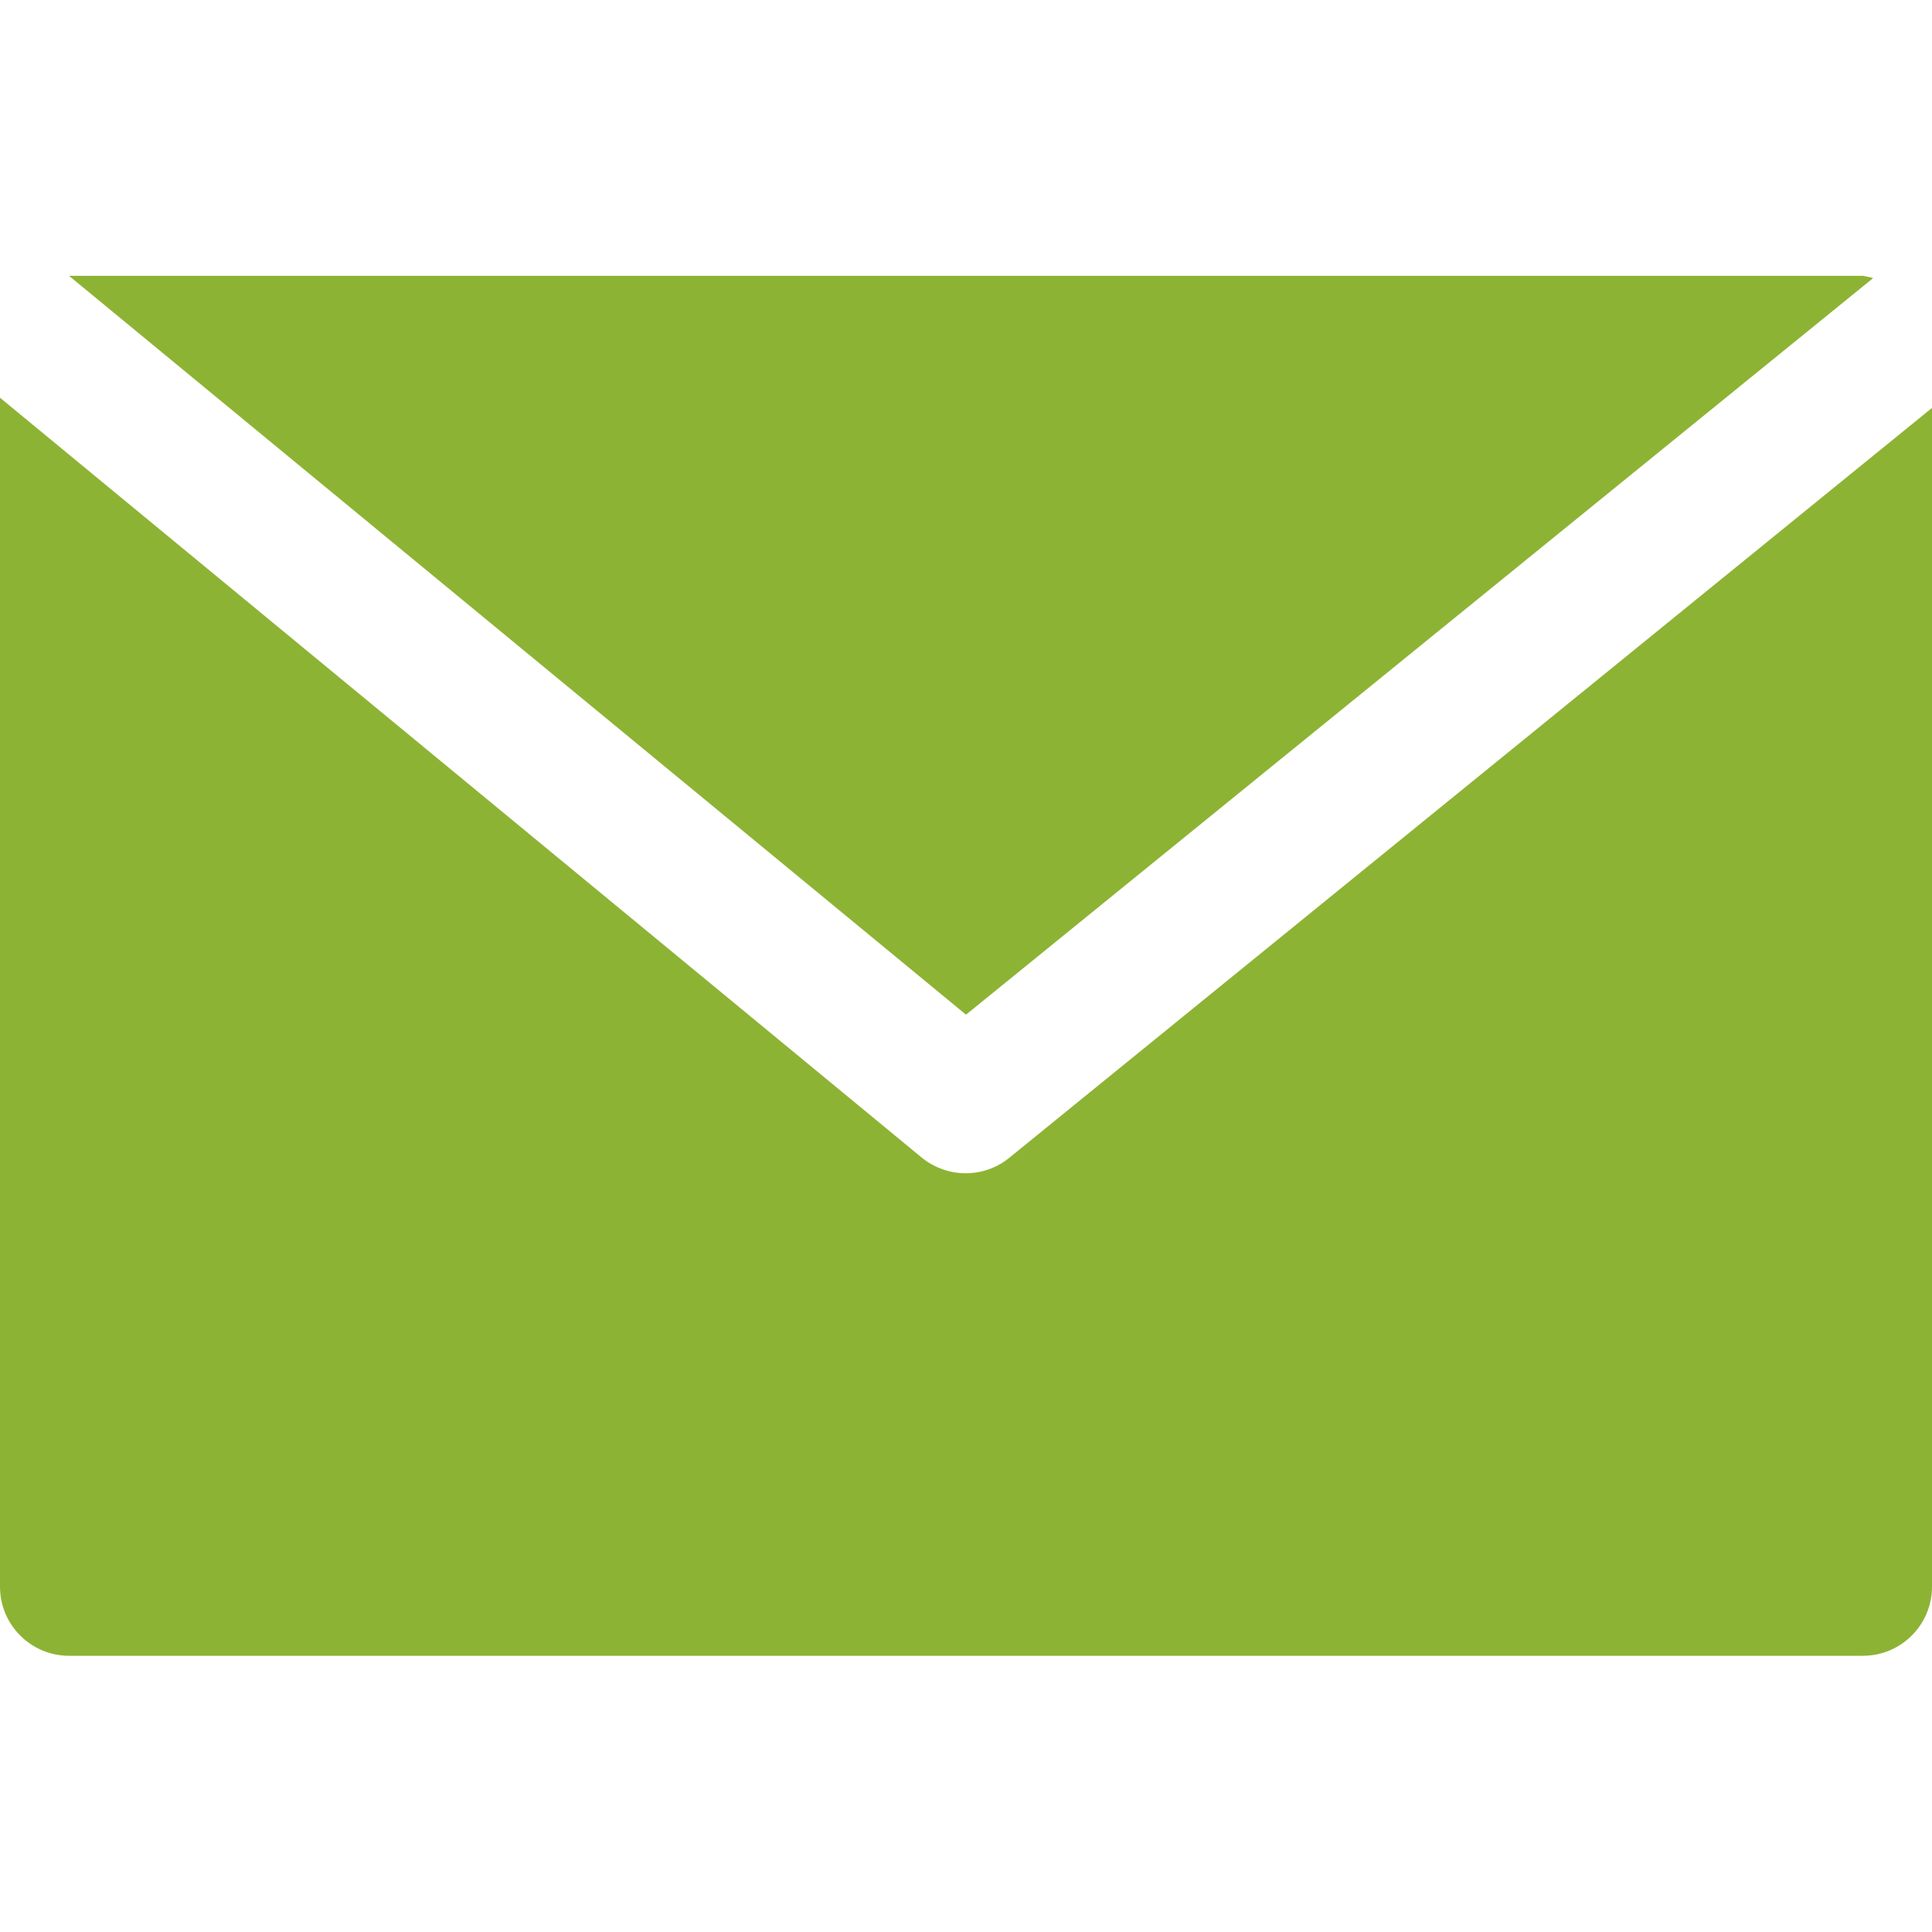
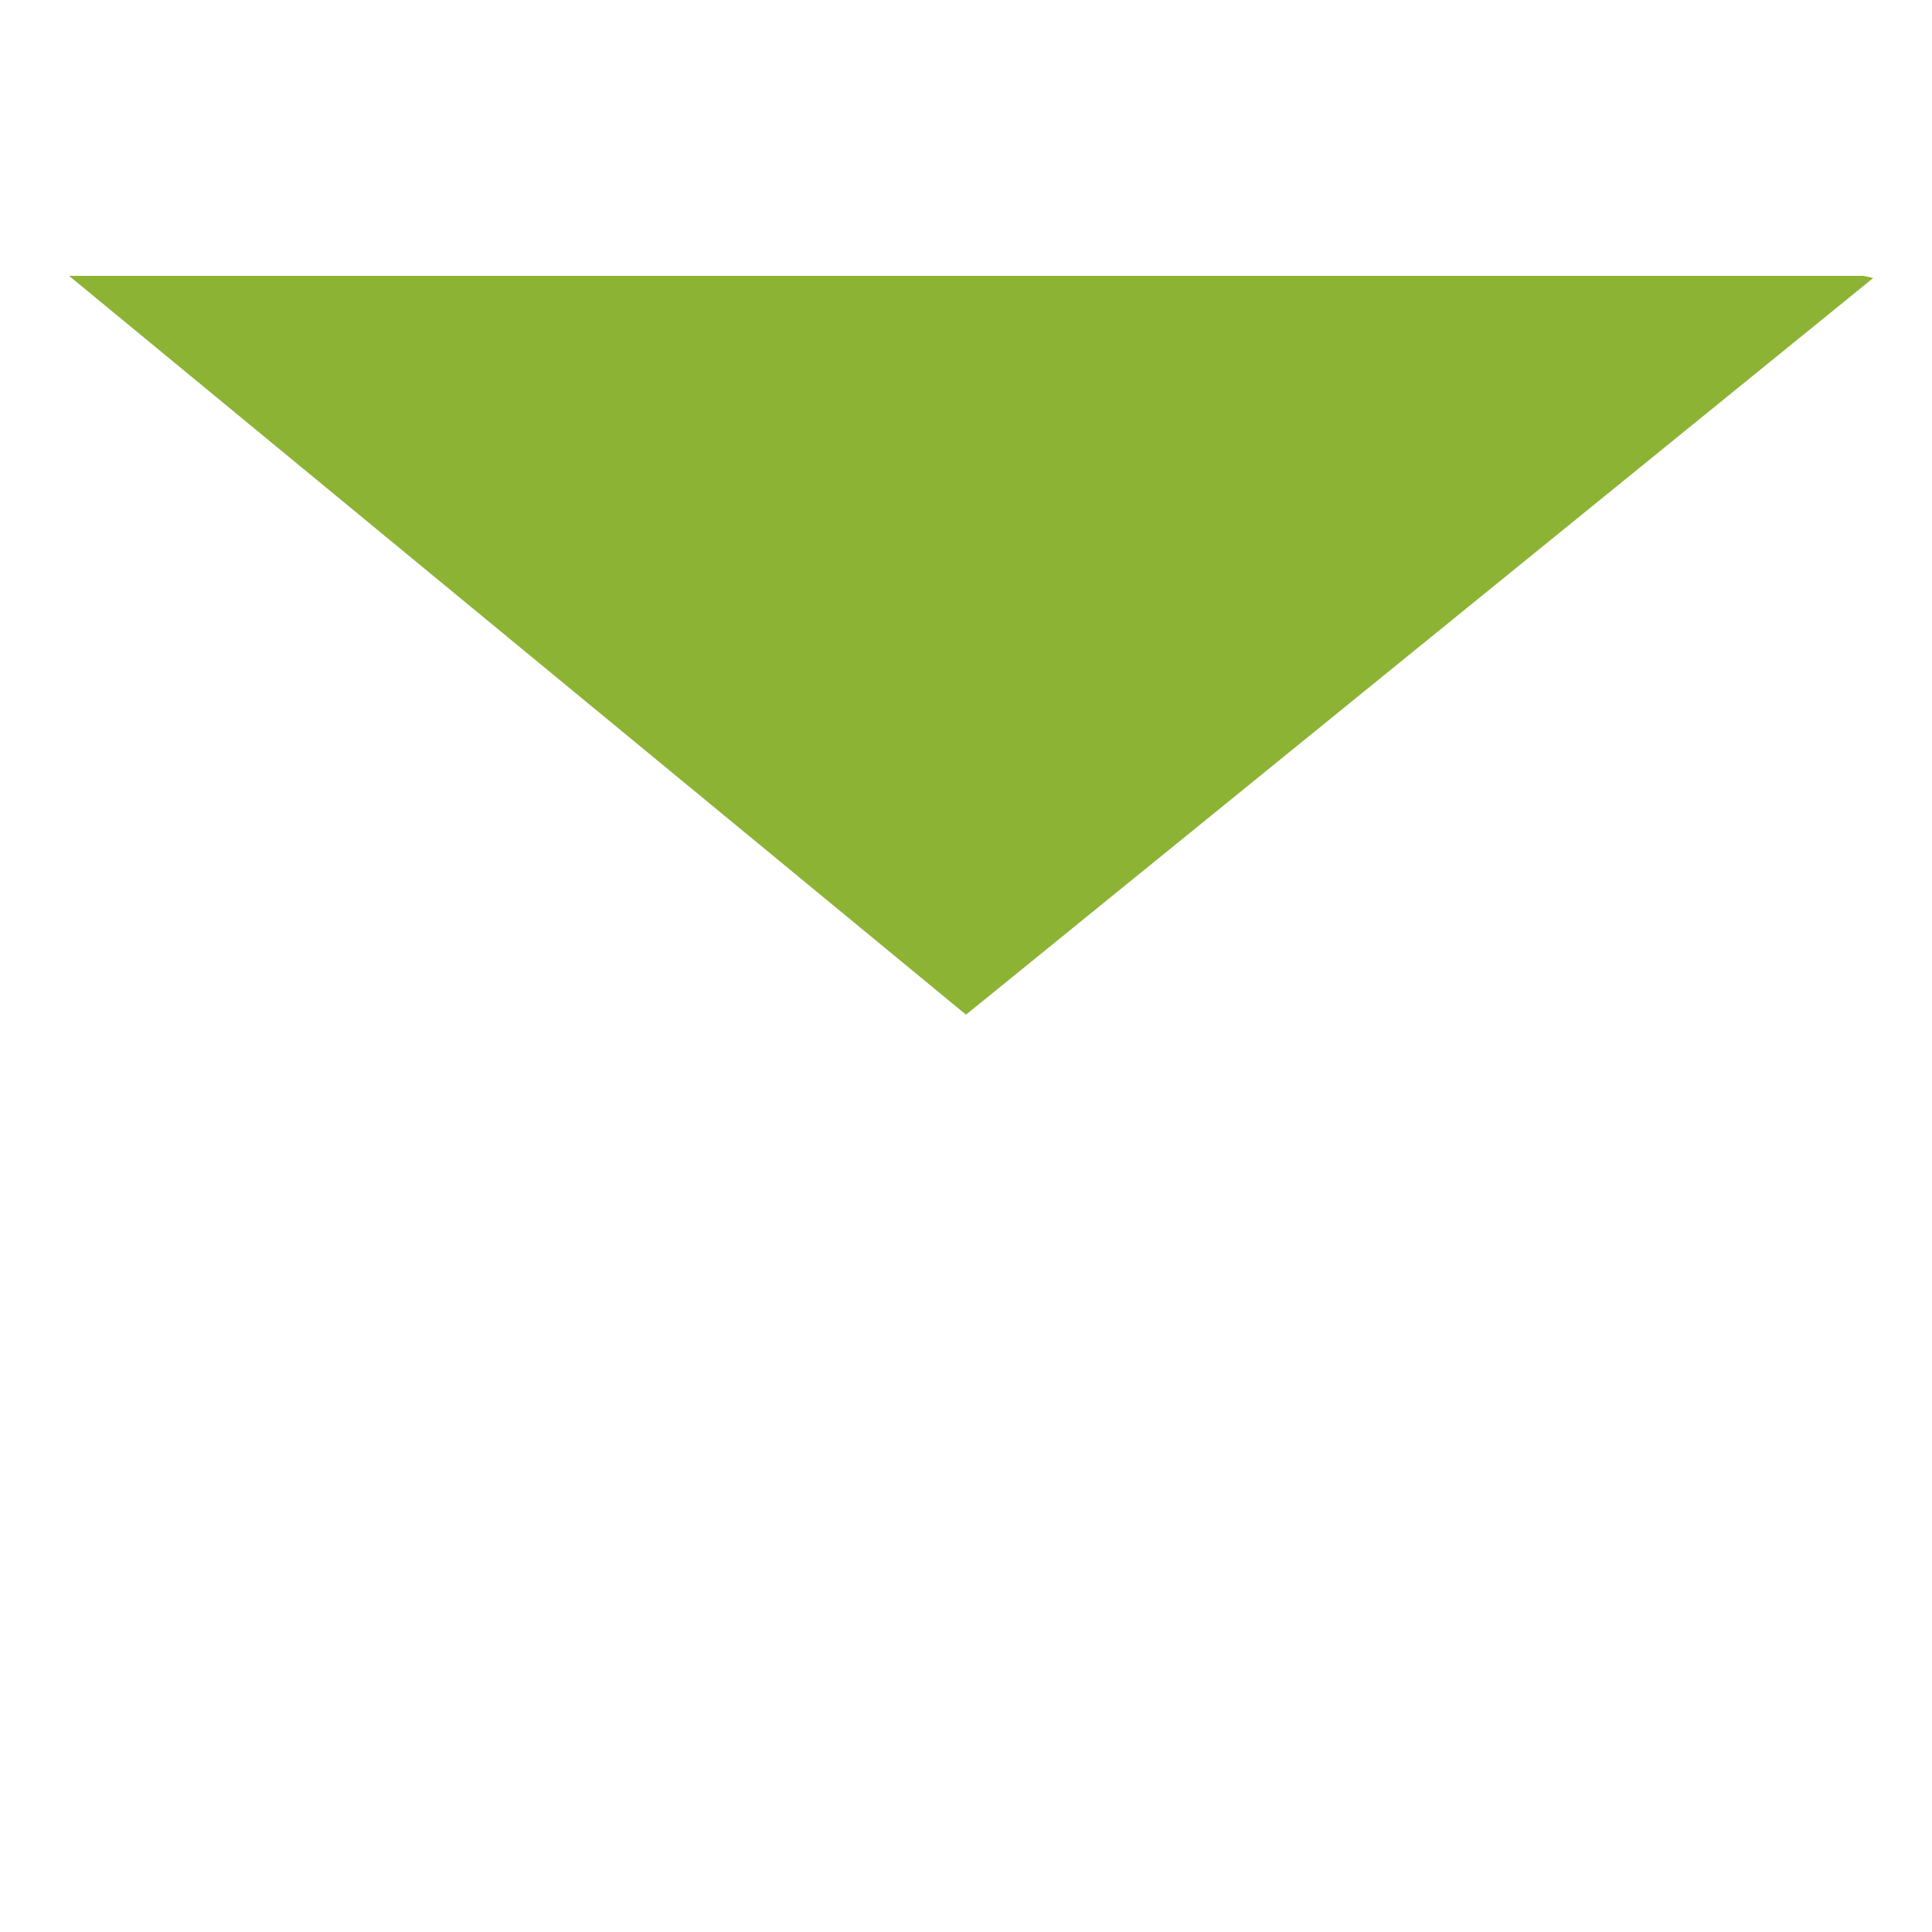
<svg xmlns="http://www.w3.org/2000/svg" id="Слой_1" x="0px" y="0px" viewBox="0 0 512 512" style="enable-background:new 0 0 512 512;" xml:space="preserve">
  <style type="text/css"> .st0{fill:#8DB334;} </style>
  <g>
    <g>
      <g>
        <path class="st0" d="M493.7,73.1H18.3L256,268.9L496.4,73.7C495.5,73.4,494.6,73.3,493.7,73.1z" />
      </g>
    </g>
    <g>
      <g>
-         <path class="st0" d="M267.5,306.8c-6.7,5.5-16.4,5.5-23.2,0L0,105.4v315.1c0,10.1,8.2,18.3,18.3,18.3h475.4 c10.1,0,18.3-8.2,18.3-18.3V108.1L267.5,306.8z" />
-       </g>
+         </g>
    </g>
  </g>
</svg>